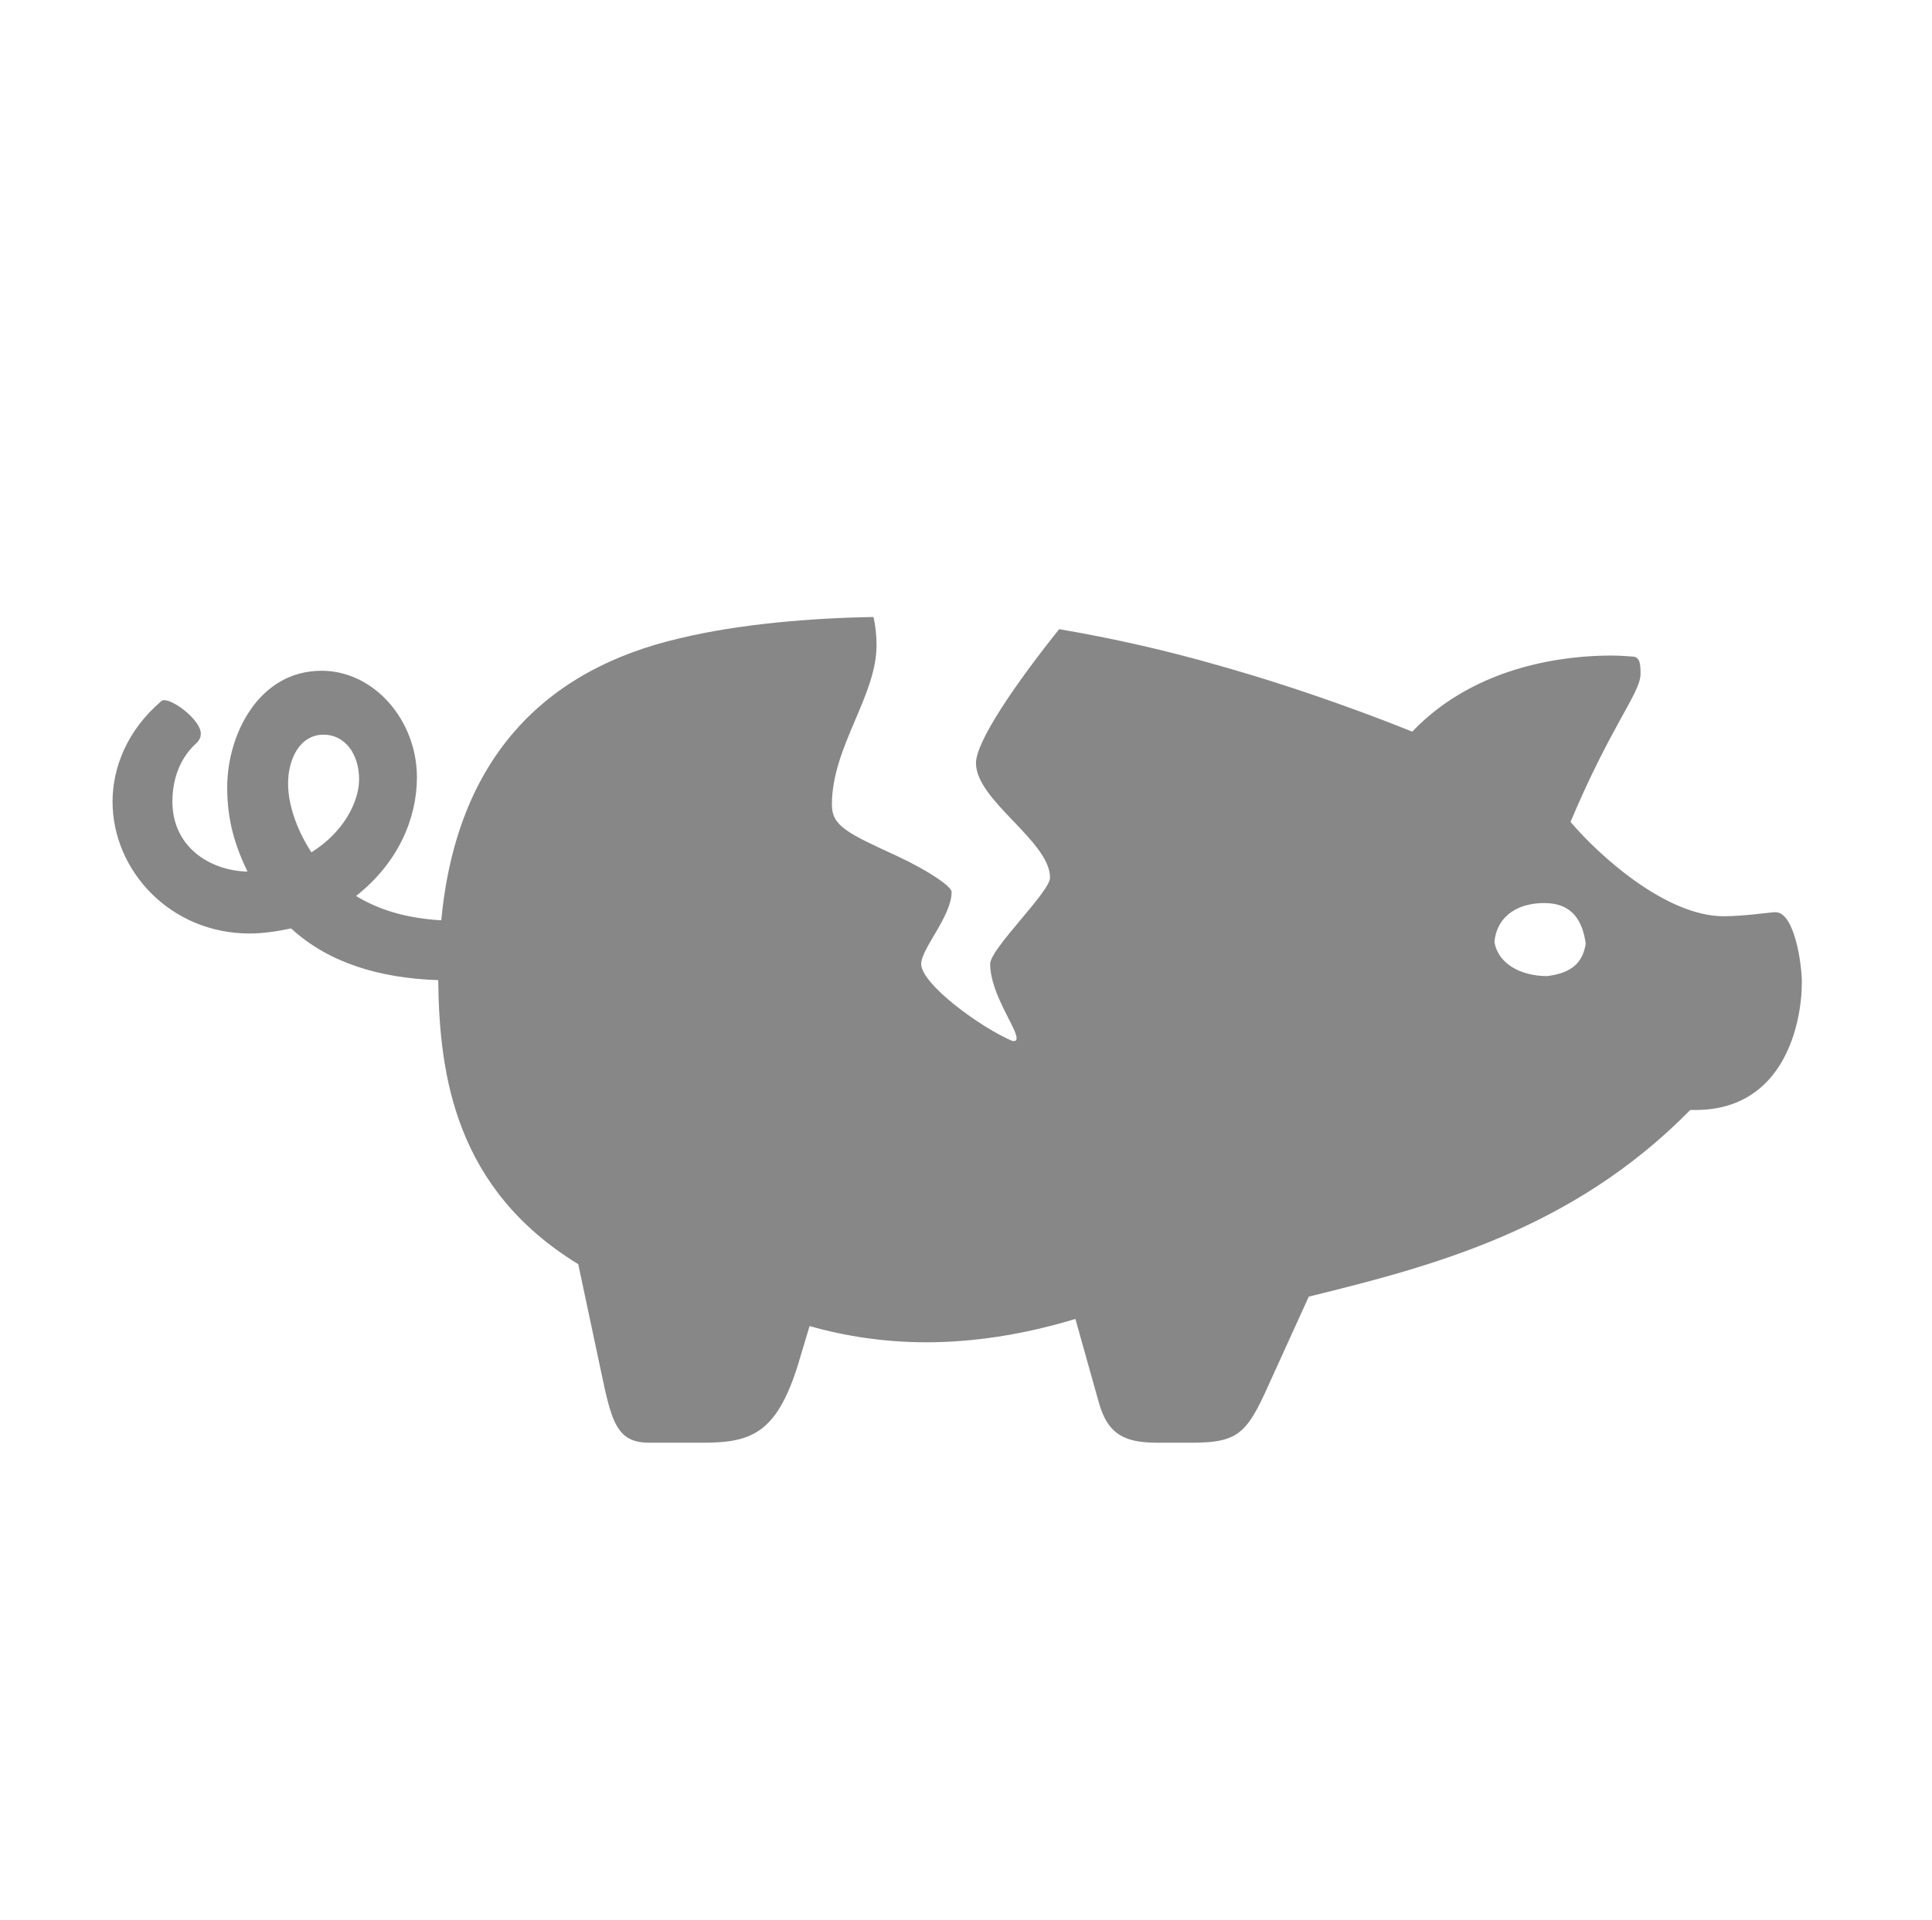
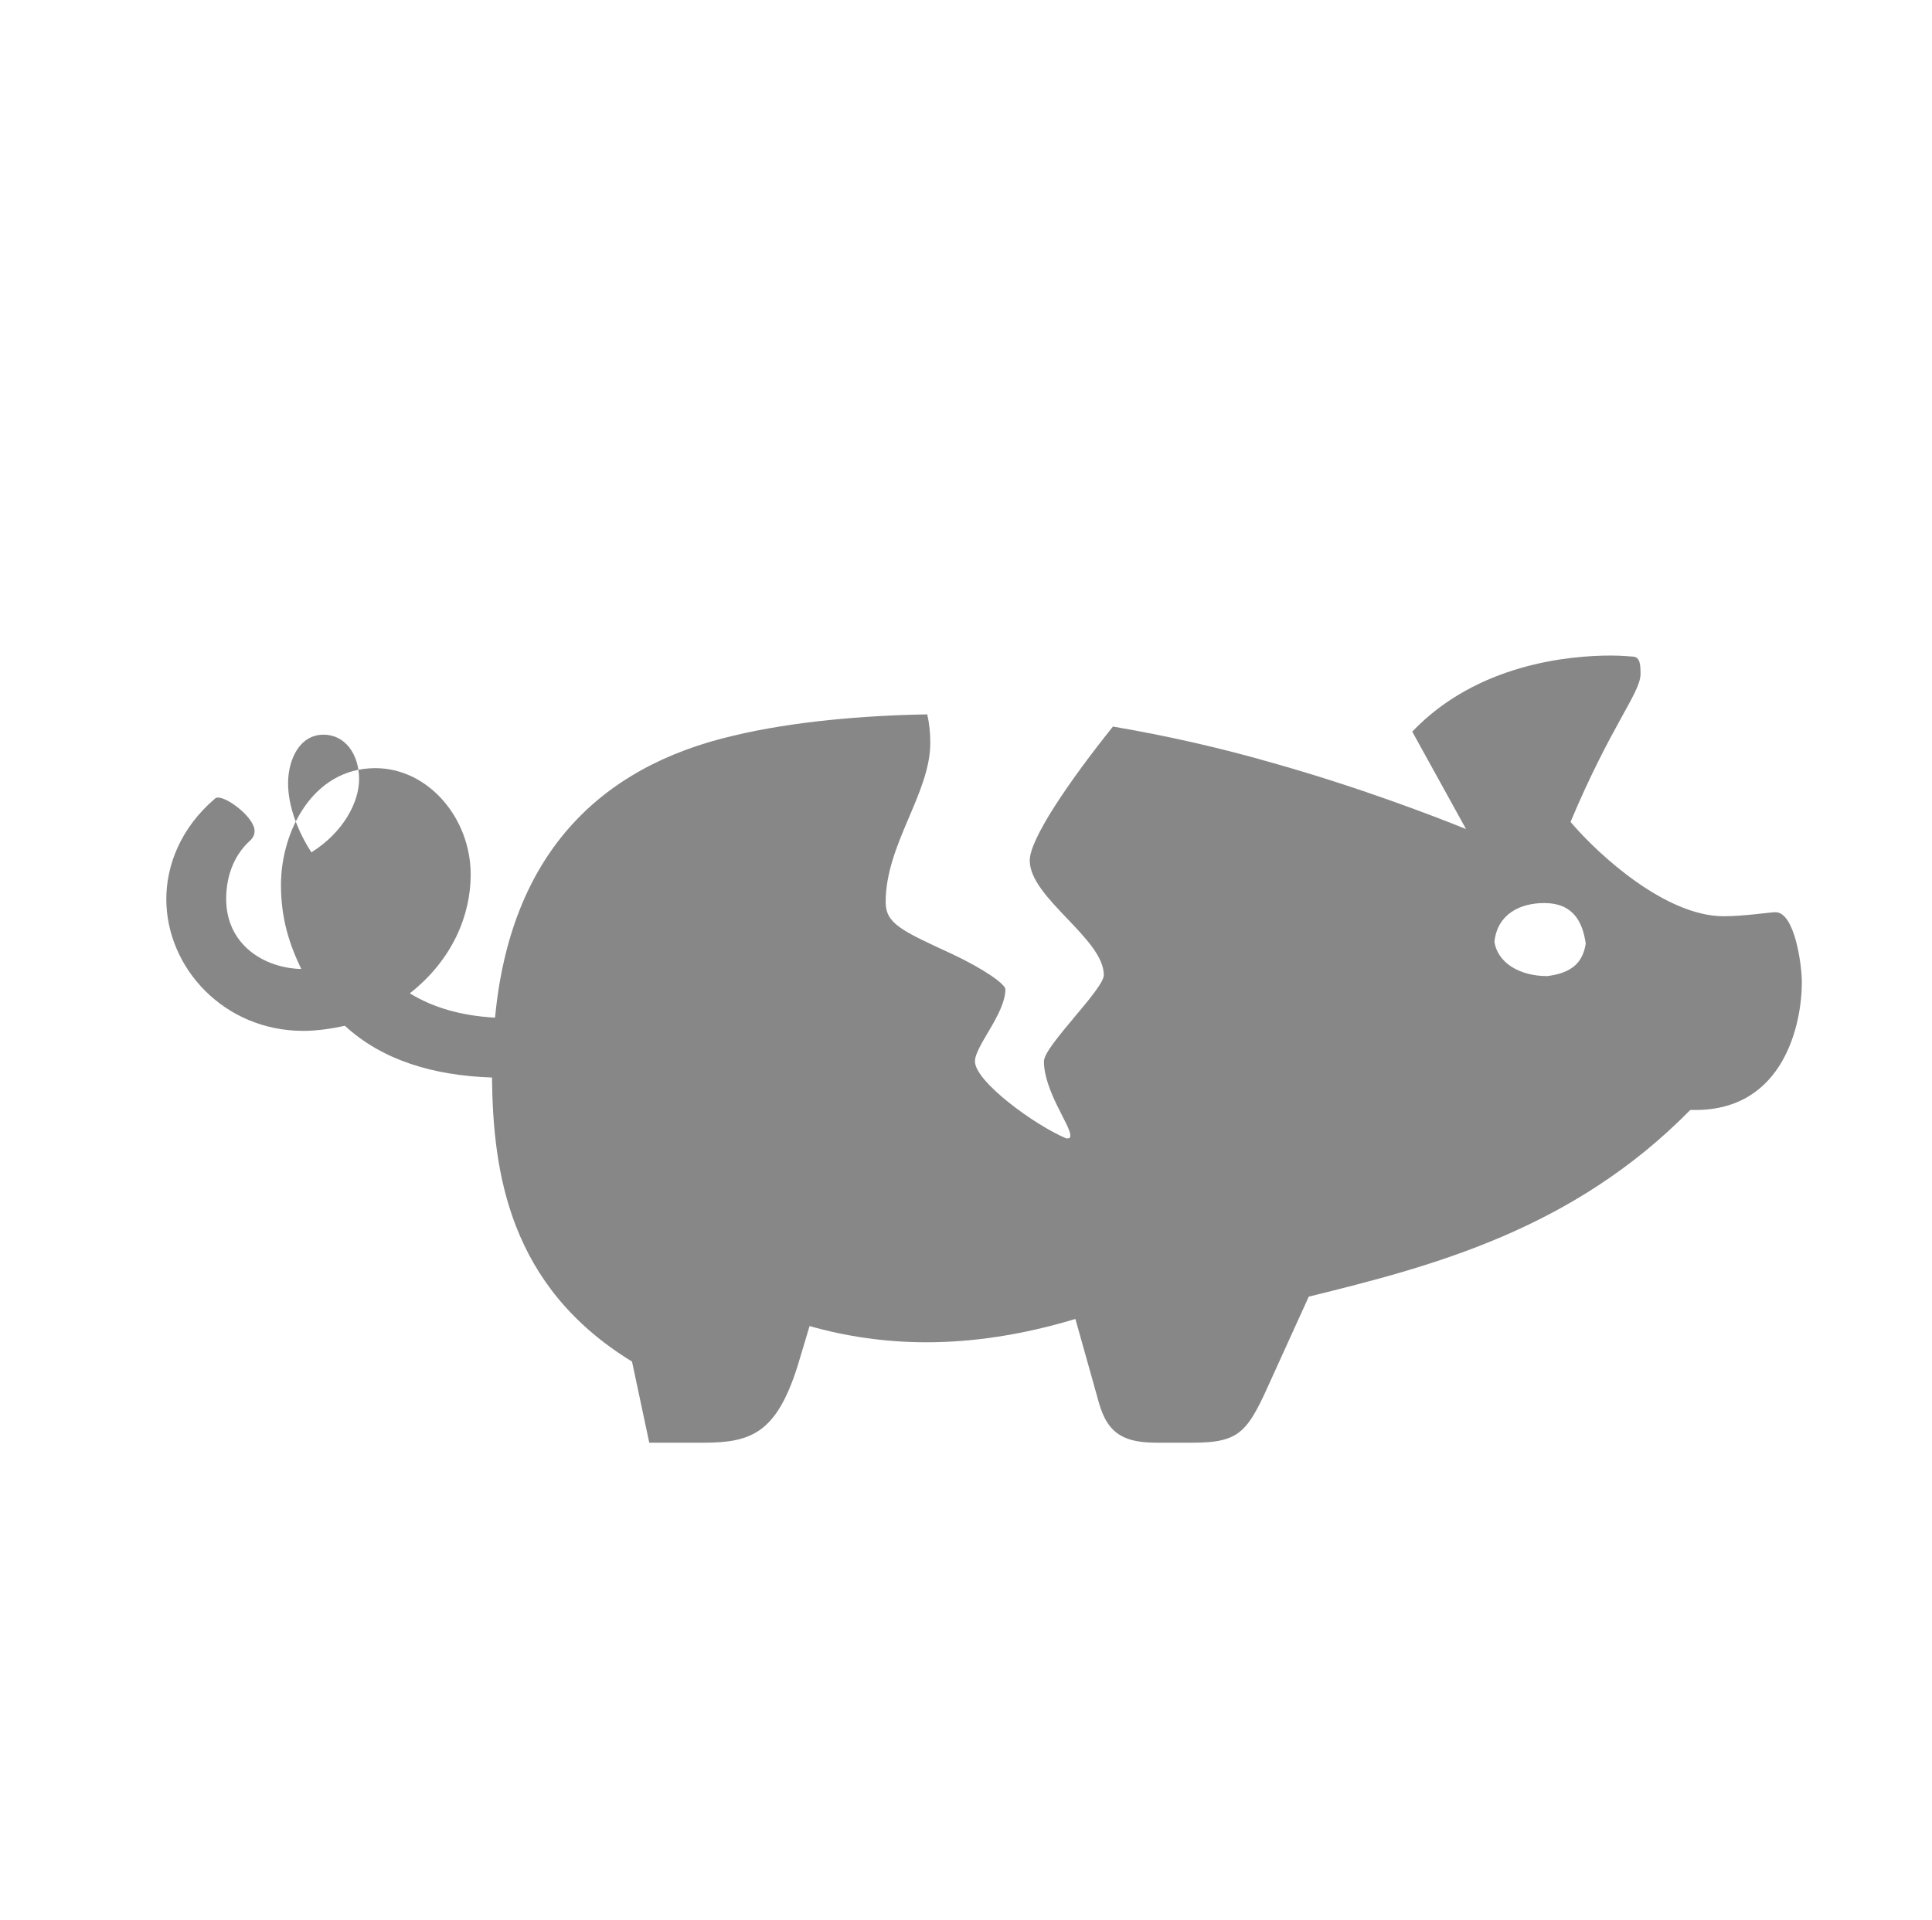
<svg xmlns="http://www.w3.org/2000/svg" id="uuid-301beca9-ca50-435b-a68d-a4b81972f038" viewBox="0 0 1002 996">
  <defs>
    <style>.uuid-d4efc3be-9881-43cd-9046-e95598c619c5{fill:#878787;stroke-width:0px;}</style>
  </defs>
-   <path class="uuid-d4efc3be-9881-43cd-9046-e95598c619c5" d="m732.437,379.528c33.677-35.257,81.564-39.466,103.139-39.466,5.787,0,9.997.527,11.048.527,4.21,0,4.21,4.737,4.21,9.472-.527,9.999-15.257,26.31-36.306,76.299,14.73,17.366,49.462,48.938,79.456,48.938,10.524,0,24.204-2.105,26.836-2.105,9.997,0,13.68,27.363,13.68,36.309,0,21.048-8.943,66.3-55.249,66.3h-2.632c-61.04,62.094-133.654,81.037-197.852,96.821l-18.416,40.519c-13.156,29.467-16.315,35.255-42.096,35.255h-17.893c-16.311,0-25.782-3.683-30.518-21.048l-12.102-43.147c-27.89,8.419-53.674,12.102-77.354,12.102-21.575,0-42.096-3.157-60.513-8.419l-6.314,21.048c-11.051,34.729-24.204,39.464-48.938,39.464h-27.89c-19.467,0-19.994-14.207-27.886-50.516l-8.946-42.096c-63.671-38.937-72.091-97.872-72.618-147.337-30.518-1.051-56.827-8.945-76.297-26.836-7.369,1.578-14.734,2.632-21.575,2.632-41.045,0-71.037-32.626-71.037-68.408,0-17.364,7.365-36.833,25.258-52.093.524-.527,1.051-.527,1.578-.527,5.264,0,18.943,10.524,18.943,17.366,0,1.578-.527,3.157-2.105,4.737-9.997,8.945-12.629,21.048-12.629,30.518,0,23.153,18.943,35.782,38.941,36.309-6.318-13.156-10.527-26.31-10.527-43.674,0-27.363,16.315-60.514,48.938-60.514,27.363,0,49.465,25.783,49.465,55.251,0,21.048-9.473,44.201-31.572,61.567,12.102,7.367,26.308,11.576,44.201,12.629,7.892-83.665,53.144-129.971,123.657-146.285,30.518-7.367,67.881-10.524,100.504-11.05,1.054,4.735,1.578,9.47,1.578,14.734,0,26.308-23.15,52.62-23.15,82.613,0,11.05,7.892,14.734,34.201,26.837,16.838,7.892,27.89,15.784,27.89,18.416,0,12.629-15.784,29.467-15.784,37.36,0,10.524,31.045,33.152,47.357,39.992,1.578,0,2.105,0,2.105-1.578,0-5.262-13.683-23.153-13.683-38.414,0-7.892,31.049-37.36,31.049-44.727,0-18.943-38.414-39.992-38.414-59.46,0-11.051,19.994-40.519,43.15-69.459,27.886,4.735,55.776,11.05,83.138,18.943,44.728,12.629,81.561,26.836,99.977,34.202Zm-570.928,62.619c16.838-10.524,24.731-26.312,24.731-37.887,0-13.156-7.365-23.153-18.416-23.153-12.629,0-18.416,13.154-18.416,25.258s5.26,25.258,12.102,35.782Zm640.914,64.195c12.629-1.578,18.416-6.84,19.997-16.838-1.581-11.05-6.314-21.048-21.575-21.048-12.629,0-24.204,5.789-25.785,19.997,1.581,11.05,13.156,17.889,27.363,17.889Z" />
+   <path class="uuid-d4efc3be-9881-43cd-9046-e95598c619c5" d="m732.437,379.528c33.677-35.257,81.564-39.466,103.139-39.466,5.787,0,9.997.527,11.048.527,4.21,0,4.21,4.737,4.21,9.472-.527,9.999-15.257,26.31-36.306,76.299,14.73,17.366,49.462,48.938,79.456,48.938,10.524,0,24.204-2.105,26.836-2.105,9.997,0,13.68,27.363,13.68,36.309,0,21.048-8.943,66.3-55.249,66.3h-2.632c-61.04,62.094-133.654,81.037-197.852,96.821l-18.416,40.519c-13.156,29.467-16.315,35.255-42.096,35.255h-17.893c-16.311,0-25.782-3.683-30.518-21.048l-12.102-43.147c-27.89,8.419-53.674,12.102-77.354,12.102-21.575,0-42.096-3.157-60.513-8.419l-6.314,21.048c-11.051,34.729-24.204,39.464-48.938,39.464h-27.89l-8.946-42.096c-63.671-38.937-72.091-97.872-72.618-147.337-30.518-1.051-56.827-8.945-76.297-26.836-7.369,1.578-14.734,2.632-21.575,2.632-41.045,0-71.037-32.626-71.037-68.408,0-17.364,7.365-36.833,25.258-52.093.524-.527,1.051-.527,1.578-.527,5.264,0,18.943,10.524,18.943,17.366,0,1.578-.527,3.157-2.105,4.737-9.997,8.945-12.629,21.048-12.629,30.518,0,23.153,18.943,35.782,38.941,36.309-6.318-13.156-10.527-26.31-10.527-43.674,0-27.363,16.315-60.514,48.938-60.514,27.363,0,49.465,25.783,49.465,55.251,0,21.048-9.473,44.201-31.572,61.567,12.102,7.367,26.308,11.576,44.201,12.629,7.892-83.665,53.144-129.971,123.657-146.285,30.518-7.367,67.881-10.524,100.504-11.05,1.054,4.735,1.578,9.47,1.578,14.734,0,26.308-23.15,52.62-23.15,82.613,0,11.05,7.892,14.734,34.201,26.837,16.838,7.892,27.89,15.784,27.89,18.416,0,12.629-15.784,29.467-15.784,37.36,0,10.524,31.045,33.152,47.357,39.992,1.578,0,2.105,0,2.105-1.578,0-5.262-13.683-23.153-13.683-38.414,0-7.892,31.049-37.36,31.049-44.727,0-18.943-38.414-39.992-38.414-59.46,0-11.051,19.994-40.519,43.15-69.459,27.886,4.735,55.776,11.05,83.138,18.943,44.728,12.629,81.561,26.836,99.977,34.202Zm-570.928,62.619c16.838-10.524,24.731-26.312,24.731-37.887,0-13.156-7.365-23.153-18.416-23.153-12.629,0-18.416,13.154-18.416,25.258s5.26,25.258,12.102,35.782Zm640.914,64.195c12.629-1.578,18.416-6.84,19.997-16.838-1.581-11.05-6.314-21.048-21.575-21.048-12.629,0-24.204,5.789-25.785,19.997,1.581,11.05,13.156,17.889,27.363,17.889Z" />
</svg>